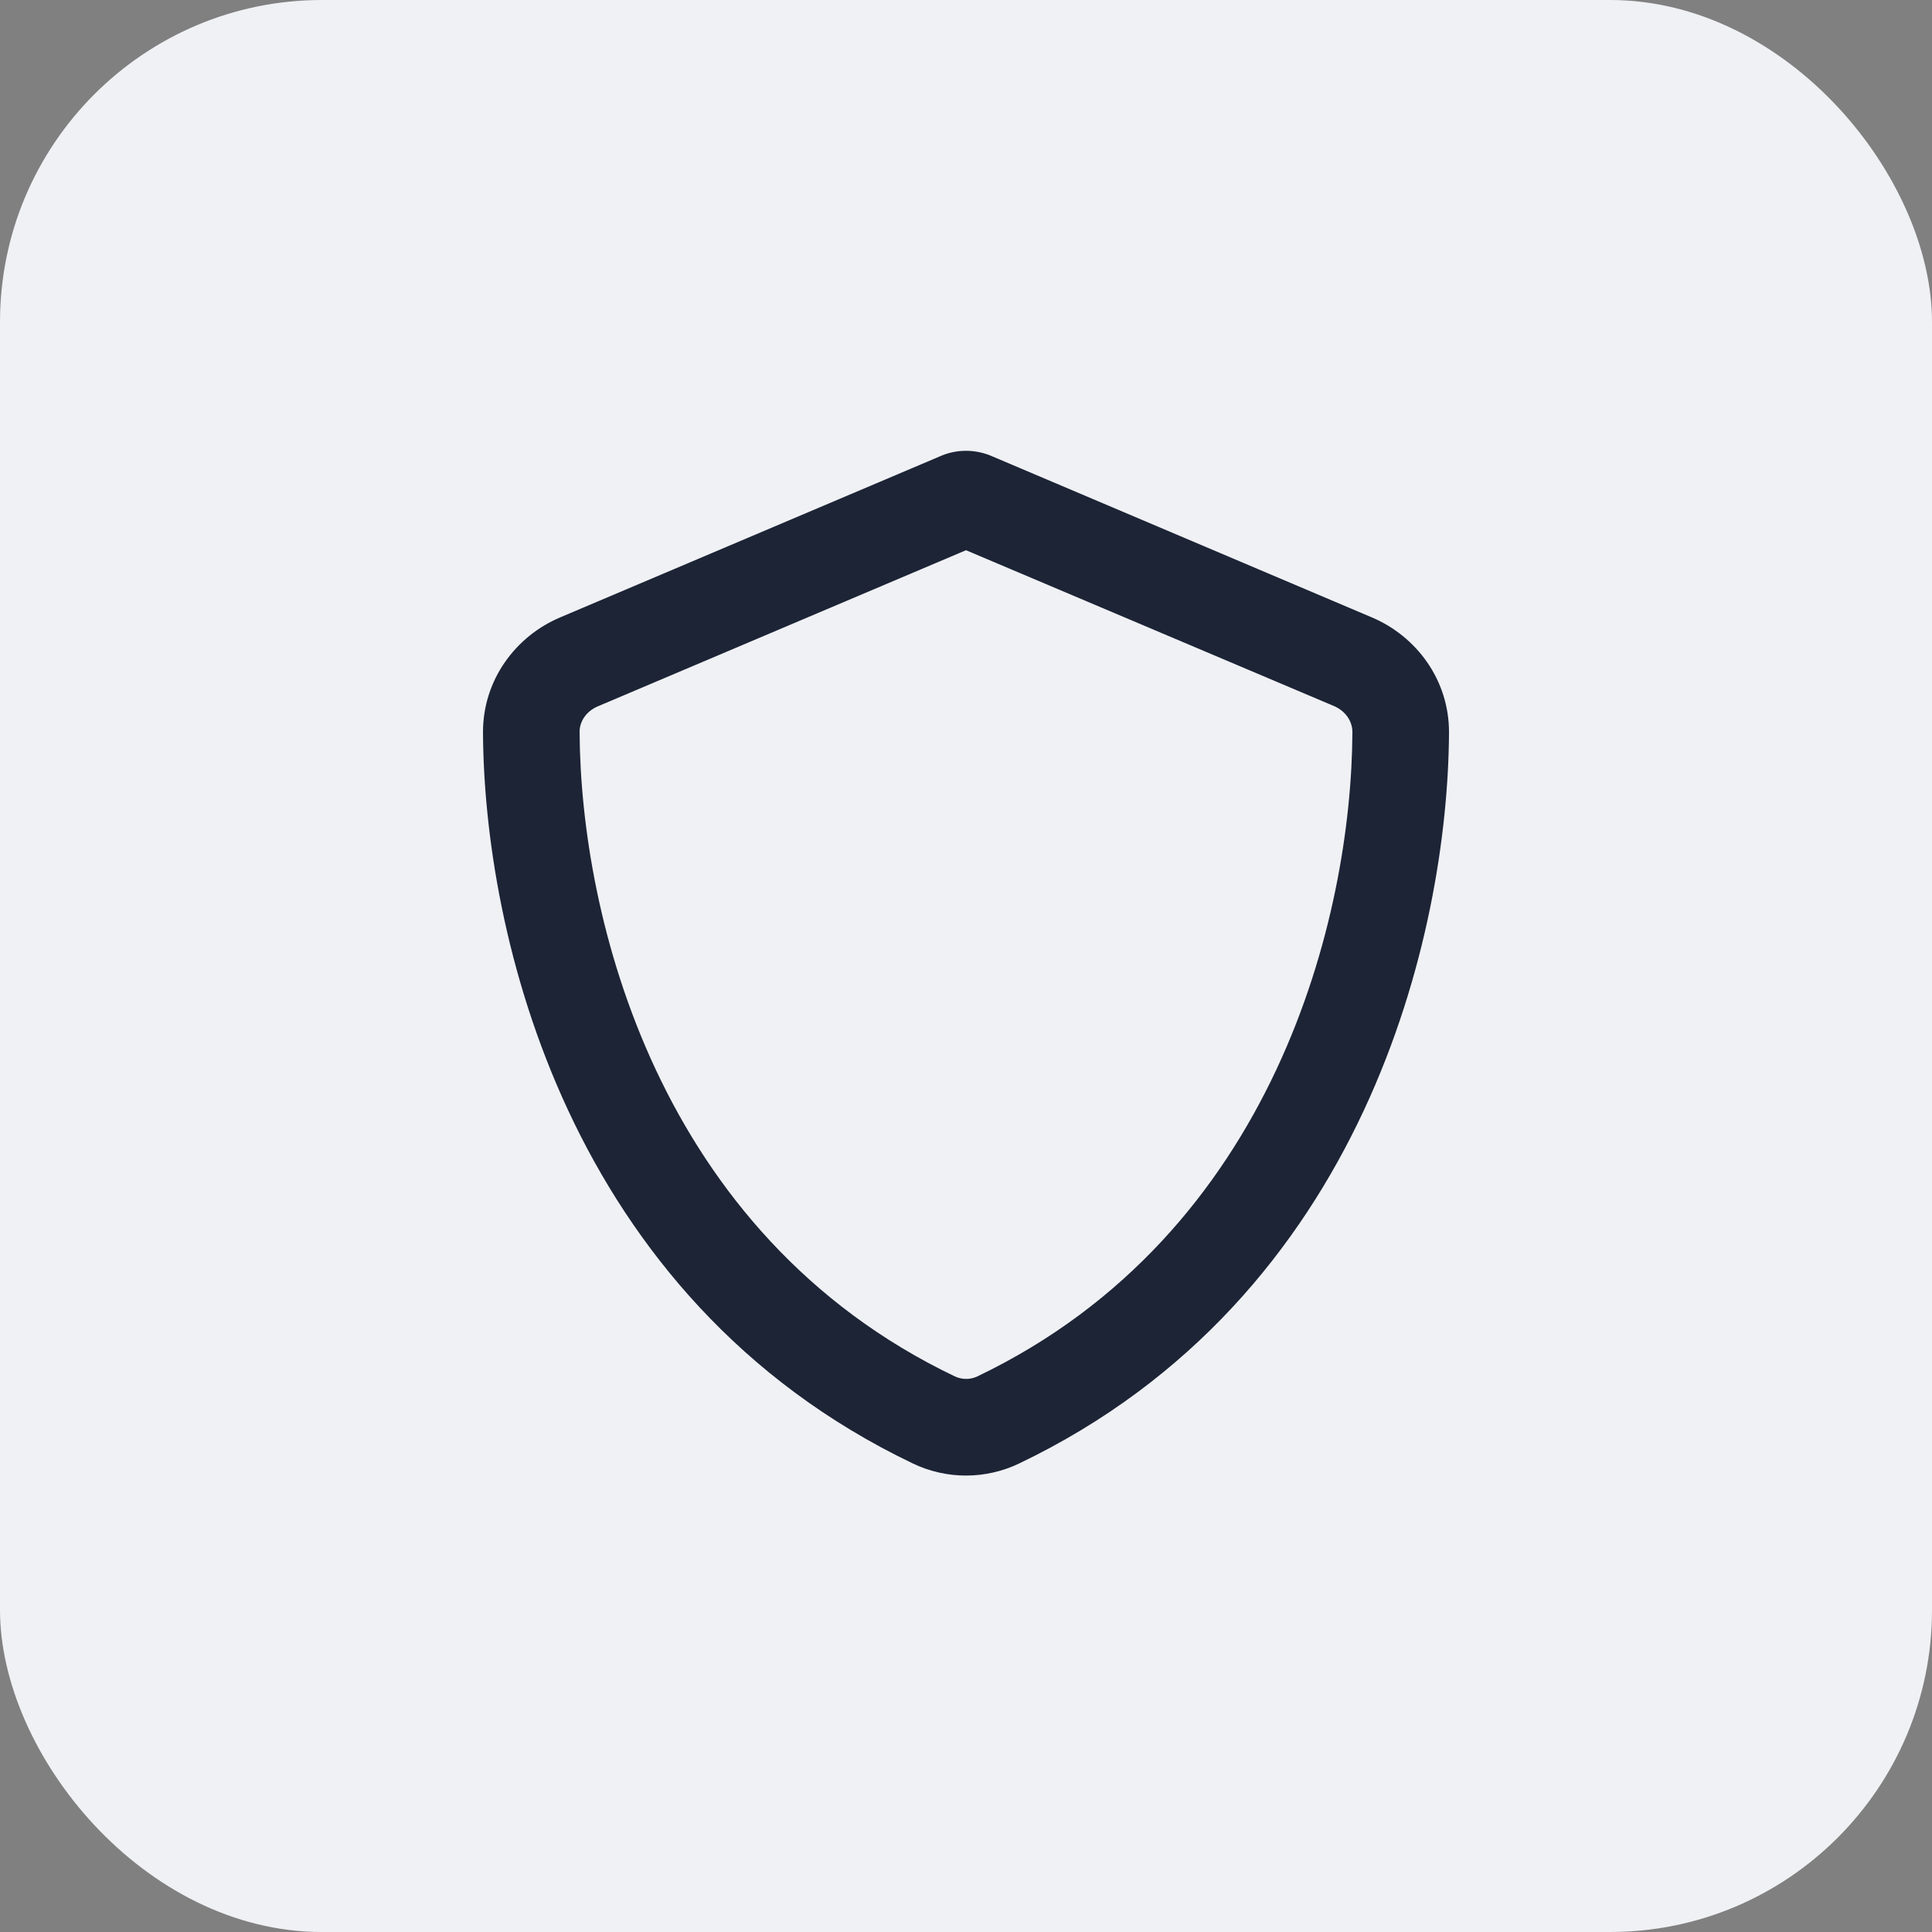
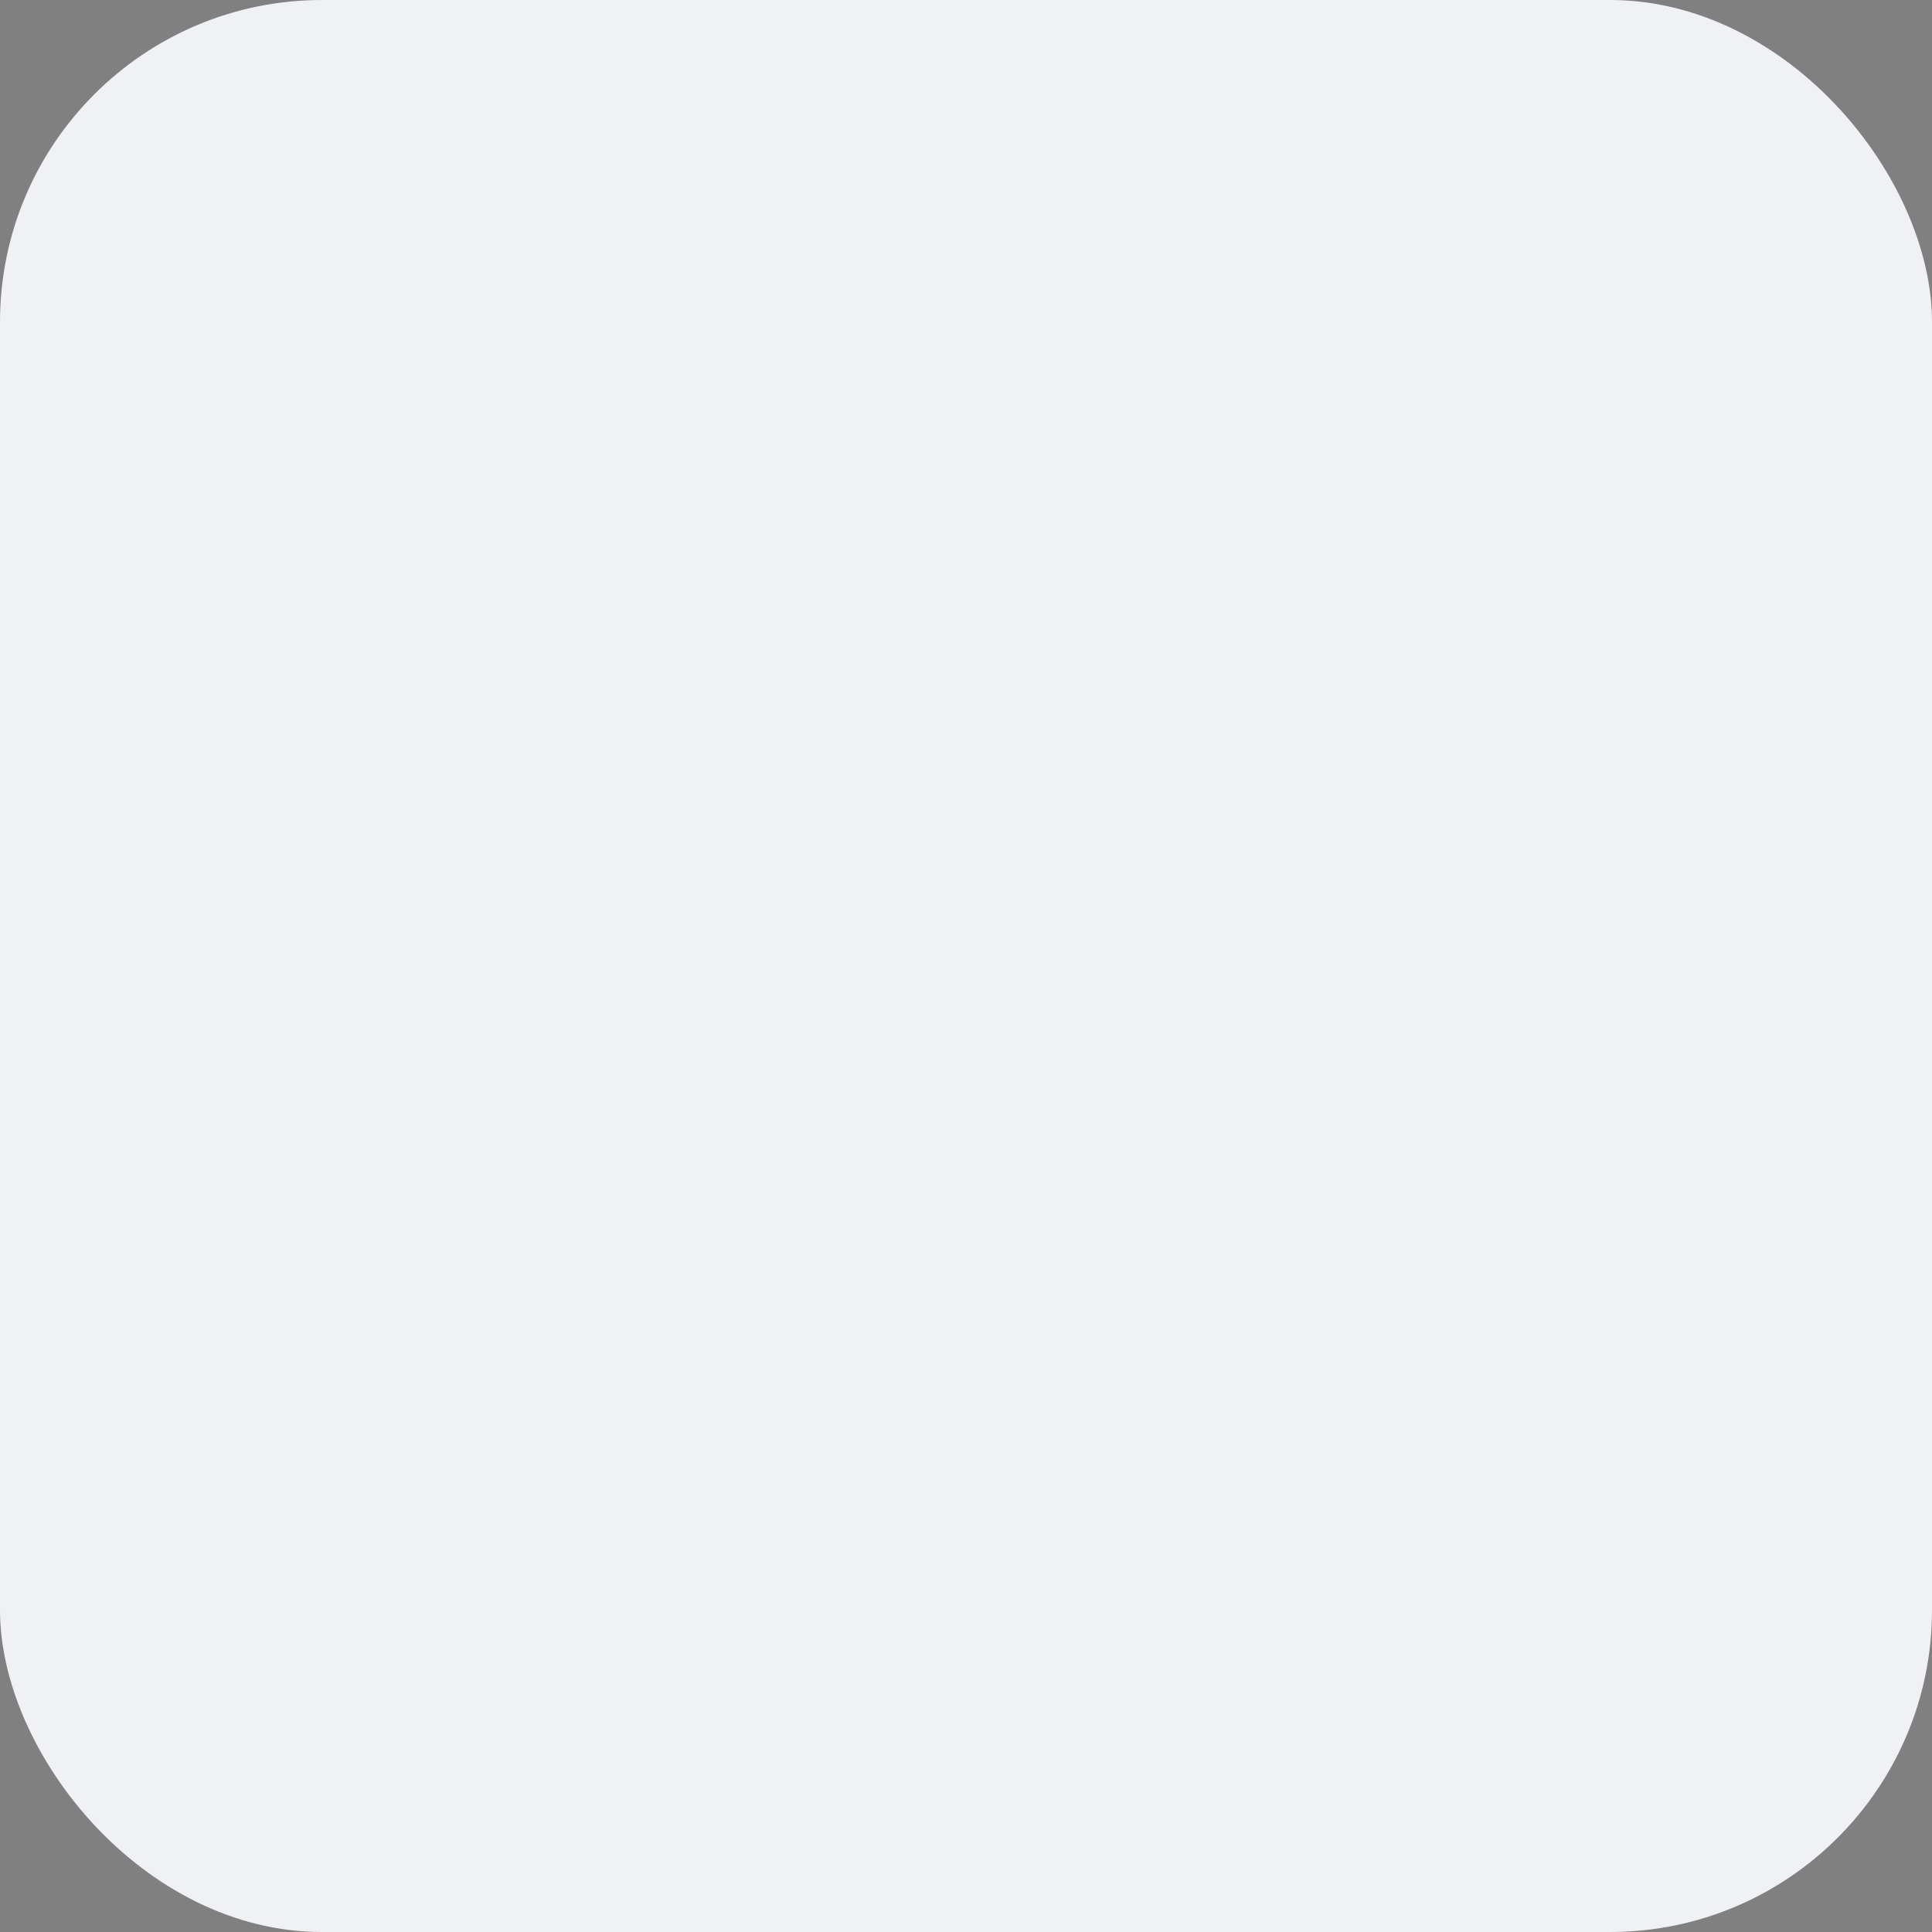
<svg xmlns="http://www.w3.org/2000/svg" width="48" height="48" viewBox="0 0 48 48" fill="none">
  <rect x="0" y="0" width="48" height="48" fill="#808080" stroke="none" />
  <rect width="48" height="48" rx="8" fill="#F0F1F4" />
-   <path d="M24 13.67L14.85 17.55C14.555 17.675 14.395 17.94 14.4 18.19C14.425 22.76 16.32 30.655 23.72 34.195C23.9 34.28 24.11 34.28 24.285 34.195C31.685 30.65 33.58 22.76 33.6 18.185C33.6 17.935 33.445 17.675 33.15 17.545L24 13.67ZM24.67 11.345L34.085 15.34C35.185 15.805 36.005 16.89 36 18.2C35.975 23.16 33.935 32.235 25.32 36.36C24.485 36.76 23.515 36.76 22.68 36.36C14.065 32.235 12.025 23.16 12 18.2C11.995 16.89 12.815 15.805 13.915 15.34L23.335 11.345C23.54 11.25 23.77 11.2 24 11.2C24.23 11.2 24.46 11.25 24.67 11.345Z" fill="#1C2436" />
</svg>